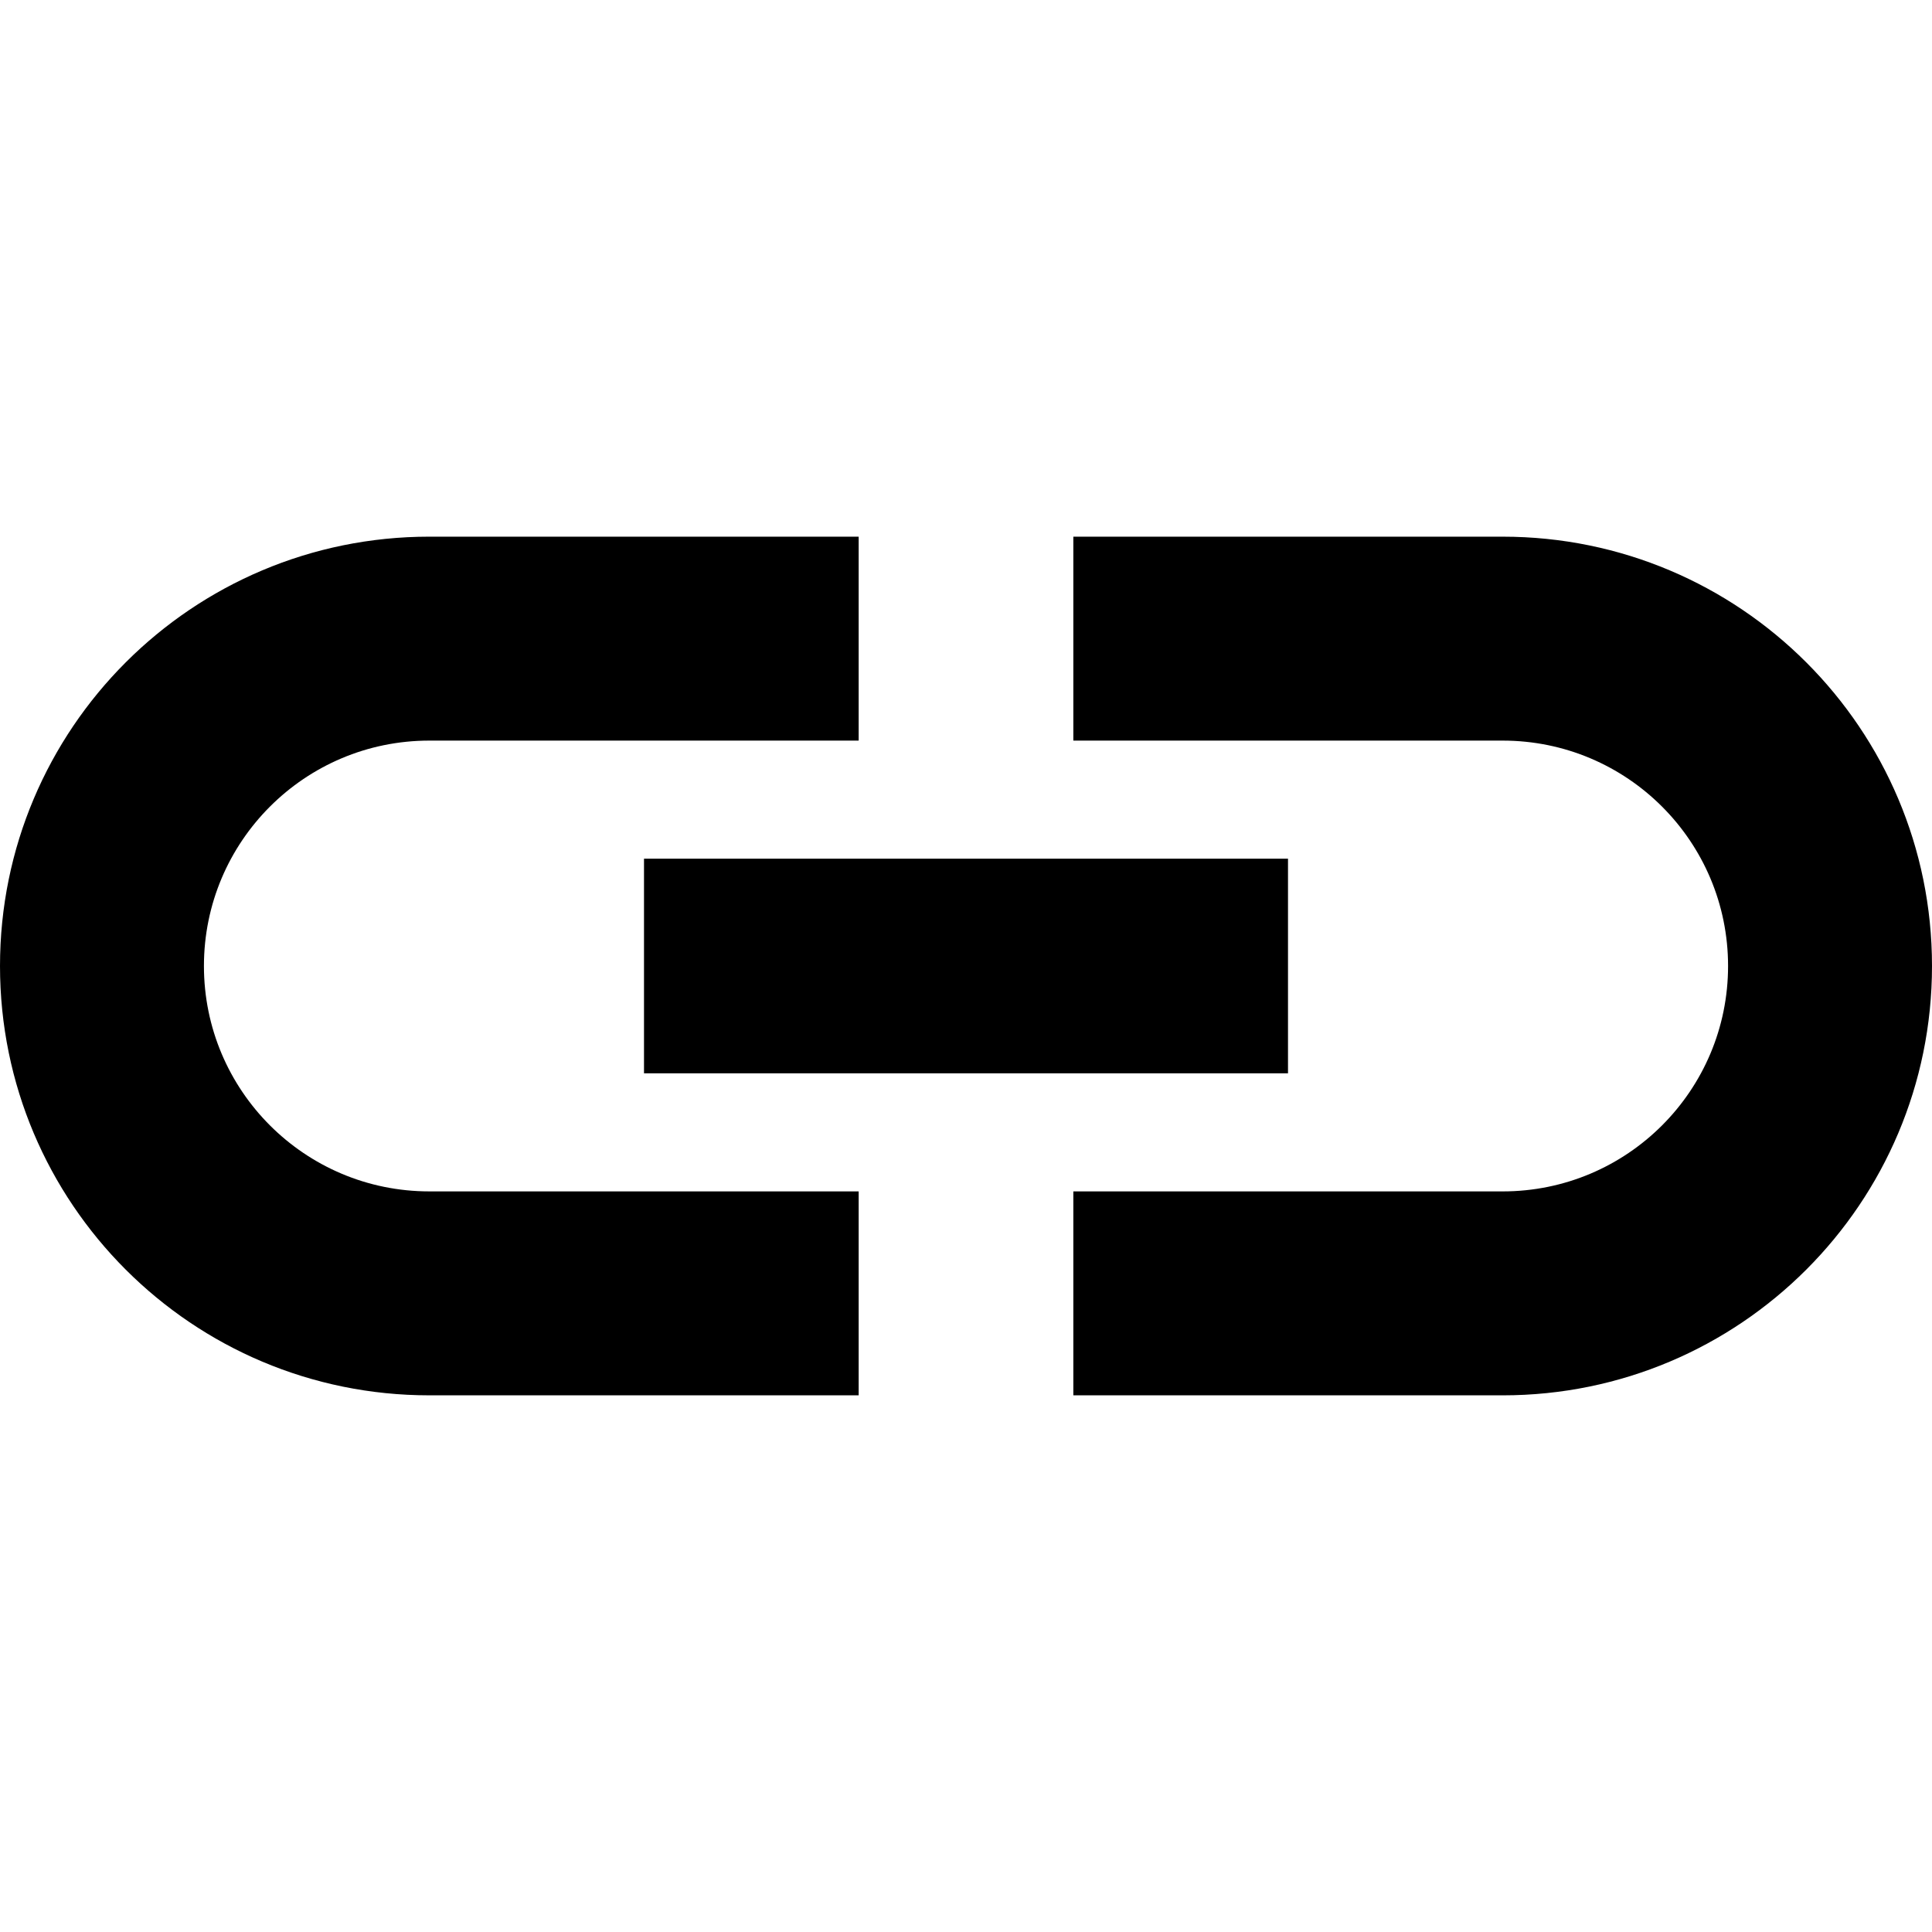
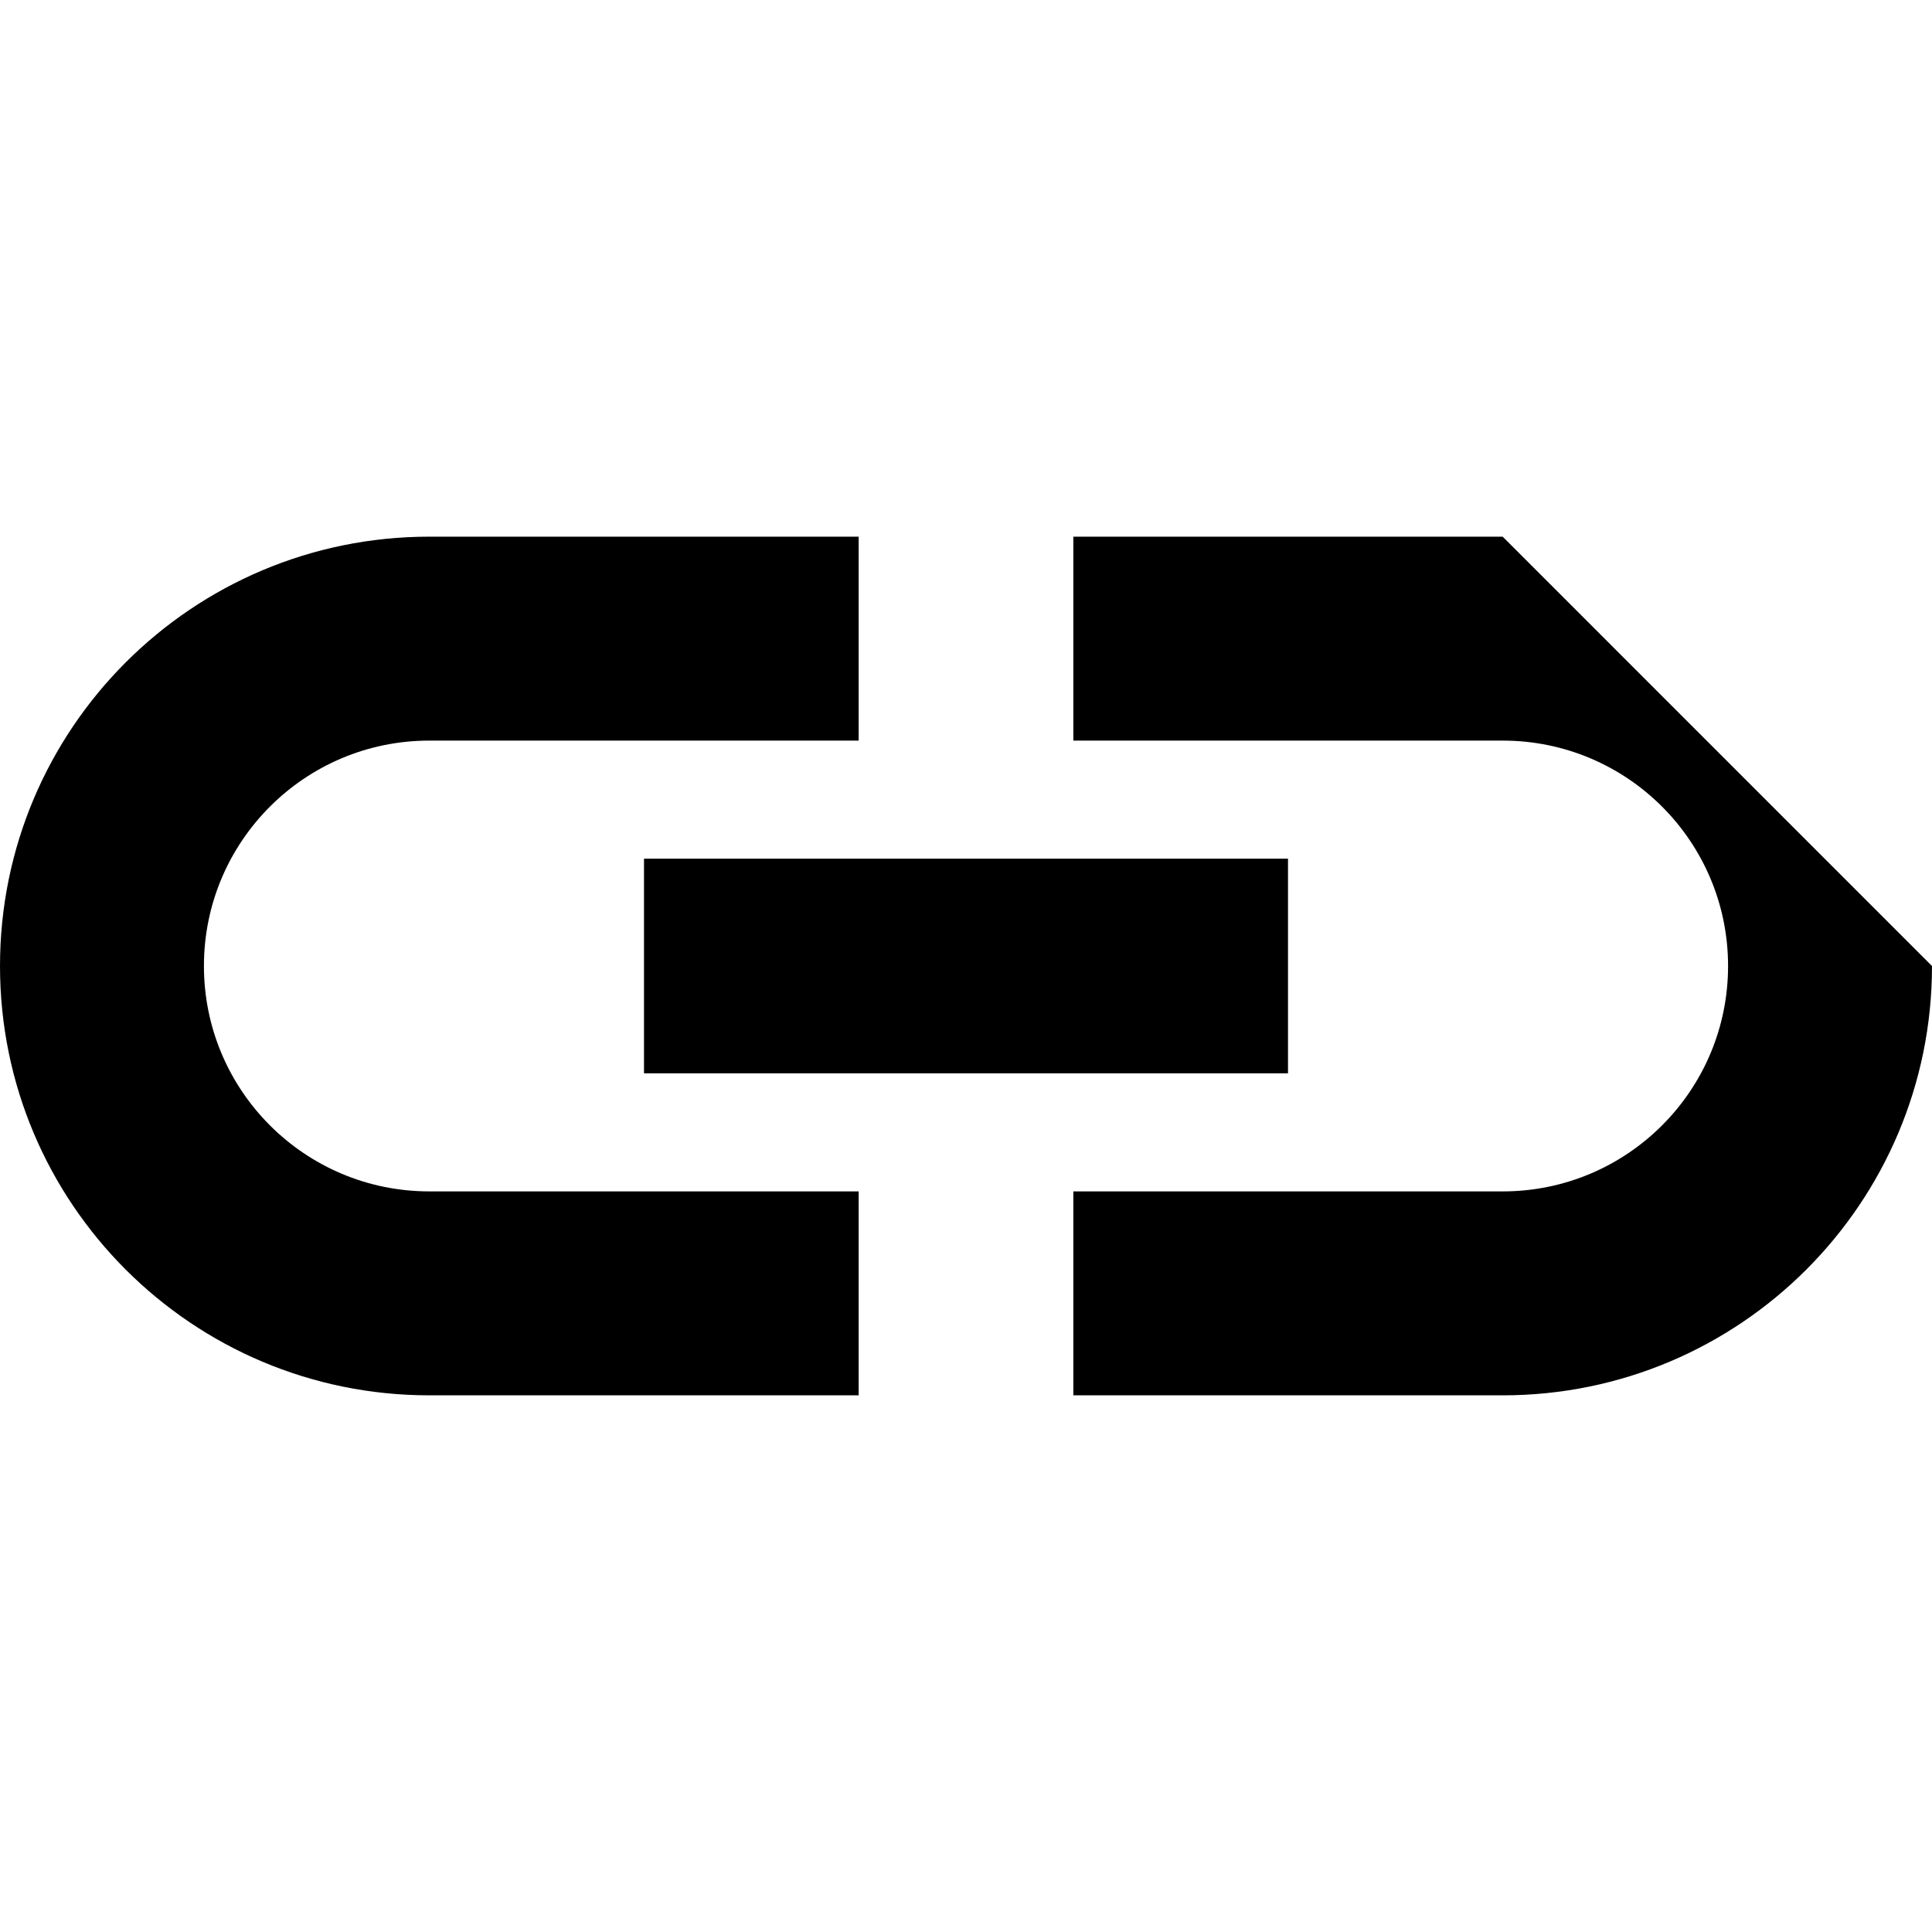
<svg xmlns="http://www.w3.org/2000/svg" width="18" height="18" viewBox="0 0 18 18">
-   <path d="M0 0h18v18h-18z" fill="none" />
-   <path d="M1.9 9c0-1.16.94-2.1 2.1-2.1h4v-1.9h-4c-2.21 0-4 1.79-4 4s1.79 4 4 4h4v-1.9h-4c-1.16 0-2.1-.94-2.1-2.1zm12.1-4h-4v1.9h4c1.16 0 2.1.94 2.1 2.1 0 1.16-.94 2.1-2.1 2.1h-4v1.9h4c2.21 0 4-1.79 4-4s-1.79-4-4-4zm-8 5h6v-2h-6v2z" />
+   <path d="M1.9 9c0-1.16.94-2.1 2.1-2.1h4v-1.9h-4c-2.21 0-4 1.79-4 4s1.79 4 4 4h4v-1.9h-4c-1.16 0-2.1-.94-2.1-2.1zm12.1-4h-4v1.9h4c1.16 0 2.1.94 2.1 2.1 0 1.16-.94 2.1-2.1 2.1h-4v1.9h4c2.21 0 4-1.79 4-4zm-8 5h6v-2h-6v2z" />
</svg>